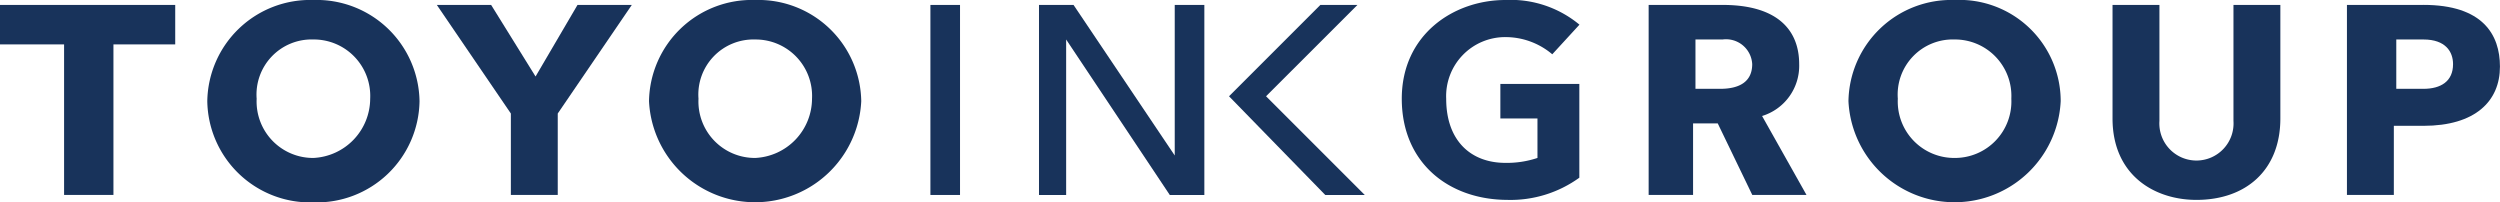
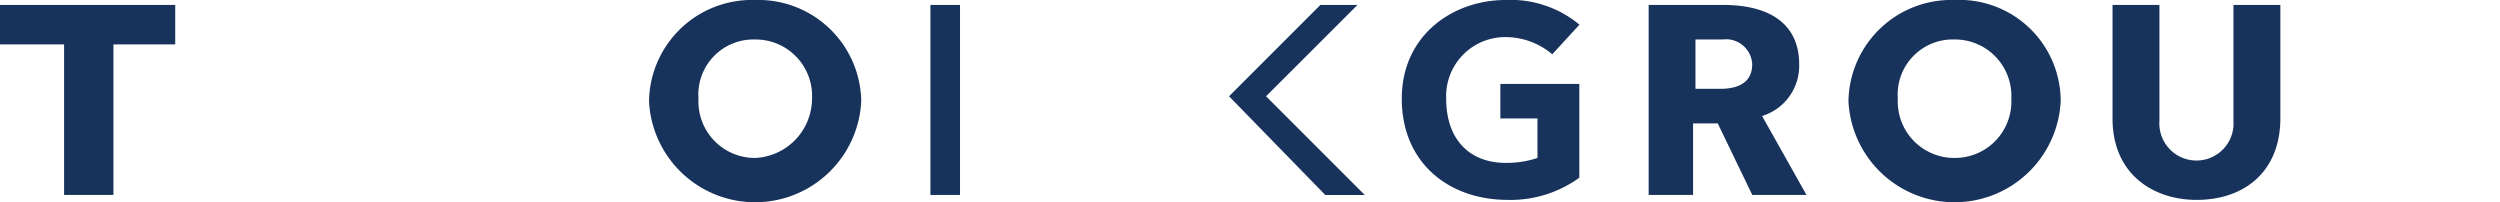
<svg xmlns="http://www.w3.org/2000/svg" width="148.244" height="12" viewBox="0 0 148.244 12">
  <g id="グループ_854" data-name="グループ 854" transform="translate(-923 -30)">
    <g id="CWM-GRP-0" transform="translate(923 30)">
      <g id="グループ_851" data-name="グループ 851">
        <path id="パス_1325" data-name="パス 1325" d="M3.5,4.341V6.683H7.3V15.61h2.927V6.683H13.89V4.341Z" transform="translate(-3.5 -4.049)" fill="#18335b" />
-         <path id="パス_1326" data-name="パス 1326" d="M24.134,4a6.1,6.1,0,0,0-6.293,6,6.1,6.1,0,0,0,6.293,6,6.1,6.1,0,0,0,6.292-6,6.1,6.1,0,0,0-6.292-6m0,9.366a3.348,3.348,0,0,1-3.366-3.513,3.266,3.266,0,0,1,3.366-3.512A3.346,3.346,0,0,1,27.5,9.853a3.534,3.534,0,0,1-3.366,3.513" transform="translate(-5.549 -4)" fill="#18335b" />
-         <path id="パス_1327" data-name="パス 1327" d="M40.89,10.78V15.61H38.11V10.78L33.72,4.341h3.22l2.634,4.244,2.488-4.244h3.22Z" transform="translate(-7.817 -4.049)" fill="#18335b" />
        <path id="パス_1328" data-name="パス 1328" d="M54.7,4A6.1,6.1,0,0,0,48.4,10a6.3,6.3,0,0,0,12.585,0A6.1,6.1,0,0,0,54.7,4m0,9.366a3.348,3.348,0,0,1-3.366-3.513A3.266,3.266,0,0,1,54.7,6.342a3.346,3.346,0,0,1,3.366,3.512A3.534,3.534,0,0,1,54.7,13.366" transform="translate(-9.915 -4)" fill="#18335b" />
      </g>
      <g id="グループ_852" data-name="グループ 852" transform="translate(55.171 0.293)">
        <rect id="長方形_678" data-name="長方形 678" width="1.756" height="11.268" fill="#18335b" />
-         <path id="パス_1329" data-name="パス 1329" d="M83.427,13.268h0V4.341h1.756V15.61H83.134L76.988,6.39h0v9.22h-1.61V4.341h2.049Z" transform="translate(-68.939 -4.341)" fill="#18335b" />
        <path id="パス_1330" data-name="パス 1330" d="M93.939,4.341h2.2L90.72,9.756l5.854,5.854H94.232L88.524,9.756Z" transform="translate(-70.817 -4.341)" fill="#18335b" />
      </g>
      <g id="グループ_853" data-name="グループ 853" transform="translate(83.122 0)">
        <path id="パス_1331" data-name="パス 1331" d="M106.768,15.853c-3.513,0-6.292-2.2-6.292-6S103.549,4,106.622,4a6.379,6.379,0,0,1,4.39,1.463L109.4,7.219A4.294,4.294,0,0,0,106.622,6.2a3.5,3.5,0,0,0-3.512,3.658c0,2.488,1.463,3.8,3.512,3.8a5.729,5.729,0,0,0,1.9-.292V11.024h-2.2V8.976h4.683v5.561a6.973,6.973,0,0,1-4.244,1.317" transform="translate(-100.476 -4)" fill="#18335b" />
        <path id="パス_1332" data-name="パス 1332" d="M126.915,15.61l-2.635-4.683a3.111,3.111,0,0,0,2.2-3.073c0-2.049-1.317-3.513-4.536-3.513h-4.39V15.61h2.634V11.366h1.463L123.7,15.61ZM120.33,6.39h1.61a1.555,1.555,0,0,1,1.755,1.463c0,1.024-.731,1.463-1.9,1.463H120.33Z" transform="translate(-102.915 -4.049)" fill="#18335b" />
        <path id="パス_1333" data-name="パス 1333" d="M137.67,4a6.1,6.1,0,0,0-6.292,6,6.3,6.3,0,0,0,12.585,0,6.007,6.007,0,0,0-6.293-6m0,9.366a3.348,3.348,0,0,1-3.365-3.513,3.266,3.266,0,0,1,3.365-3.512,3.346,3.346,0,0,1,3.366,3.512,3.348,3.348,0,0,1-3.366,3.513" transform="translate(-104.891 -4)" fill="#18335b" />
        <path id="パス_1334" data-name="パス 1334" d="M156.817,4.341V11.22a2.2,2.2,0,1,1-4.39,0V4.341h-2.781v6.732c0,3.366,2.488,4.829,4.976,4.829,2.927,0,4.976-1.756,4.976-4.829V4.341Z" transform="translate(-107.5 -4.049)" fill="#18335b" />
-         <path id="パス_1335" data-name="パス 1335" d="M170.4,4.341h-4.537V15.61h2.781v-4.1H170.4c3.073,0,4.536-1.463,4.536-3.512,0-1.9-1.024-3.659-4.536-3.659m0,4.976h-1.611V6.39H170.4c1.317,0,1.755.731,1.755,1.463,0,1.024-.731,1.463-1.755,1.463" transform="translate(-109.817 -4.049)" fill="#18335b" />
      </g>
    </g>
  </g>
</svg>